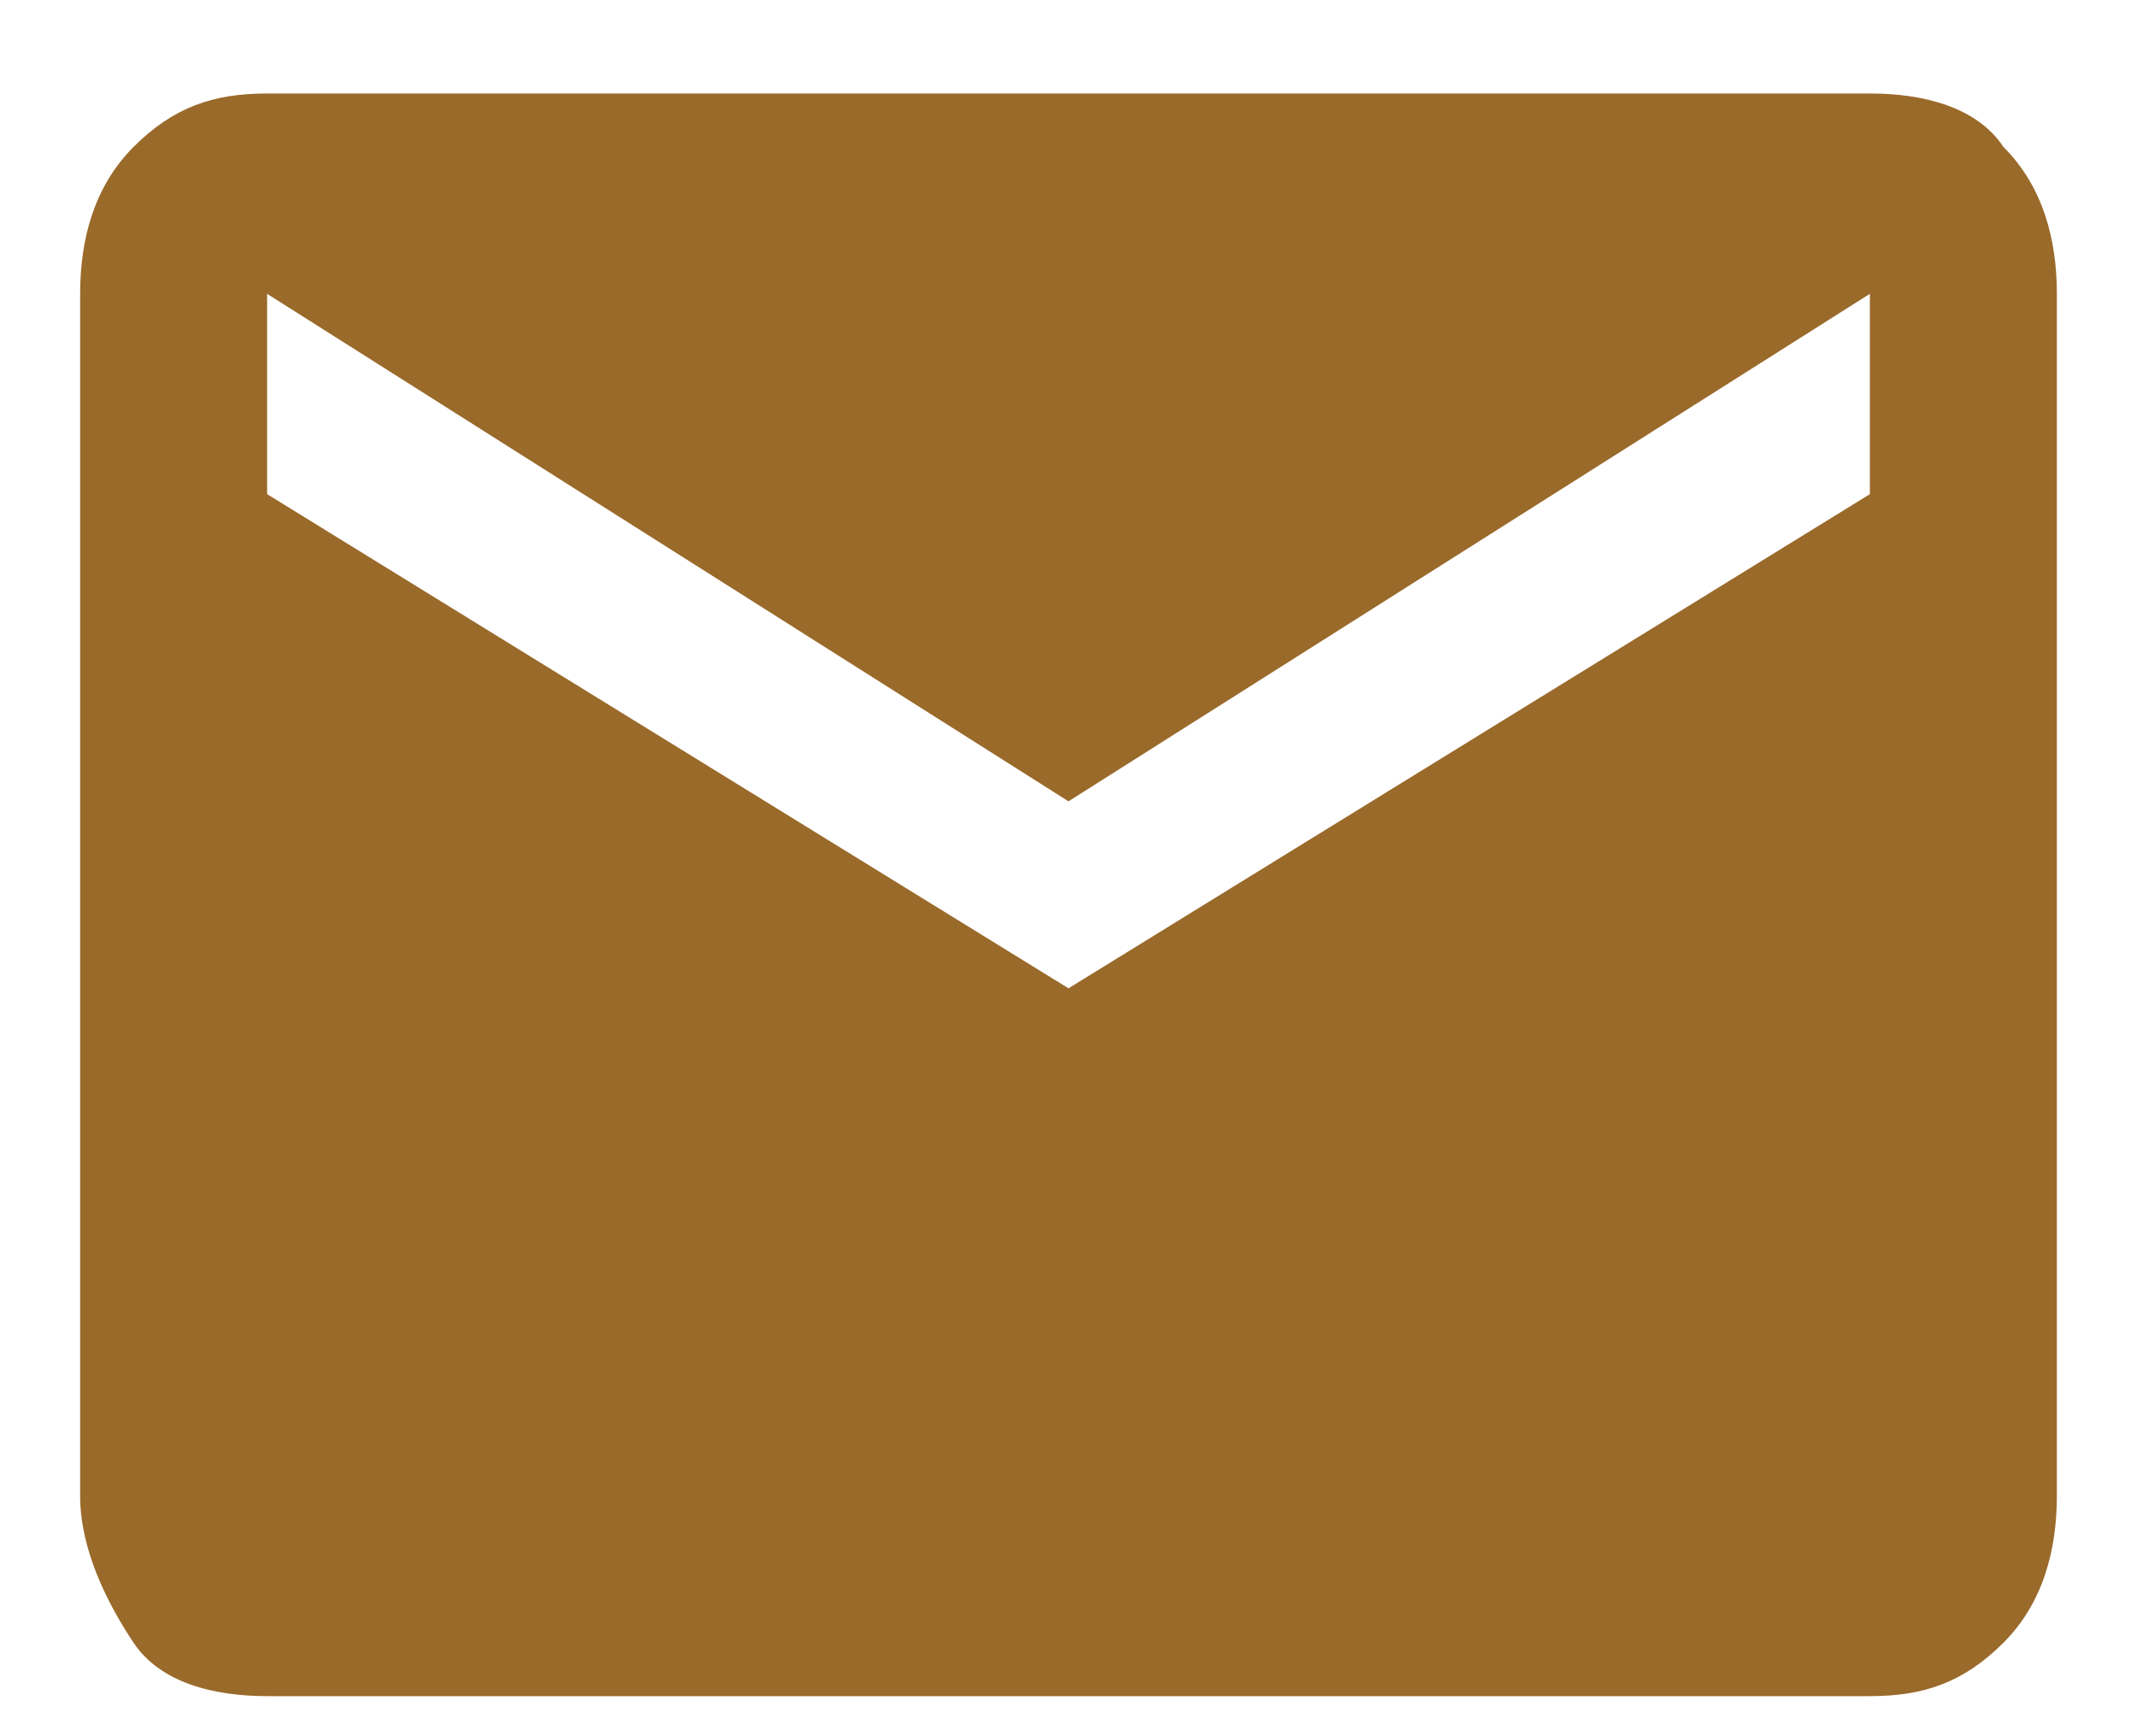
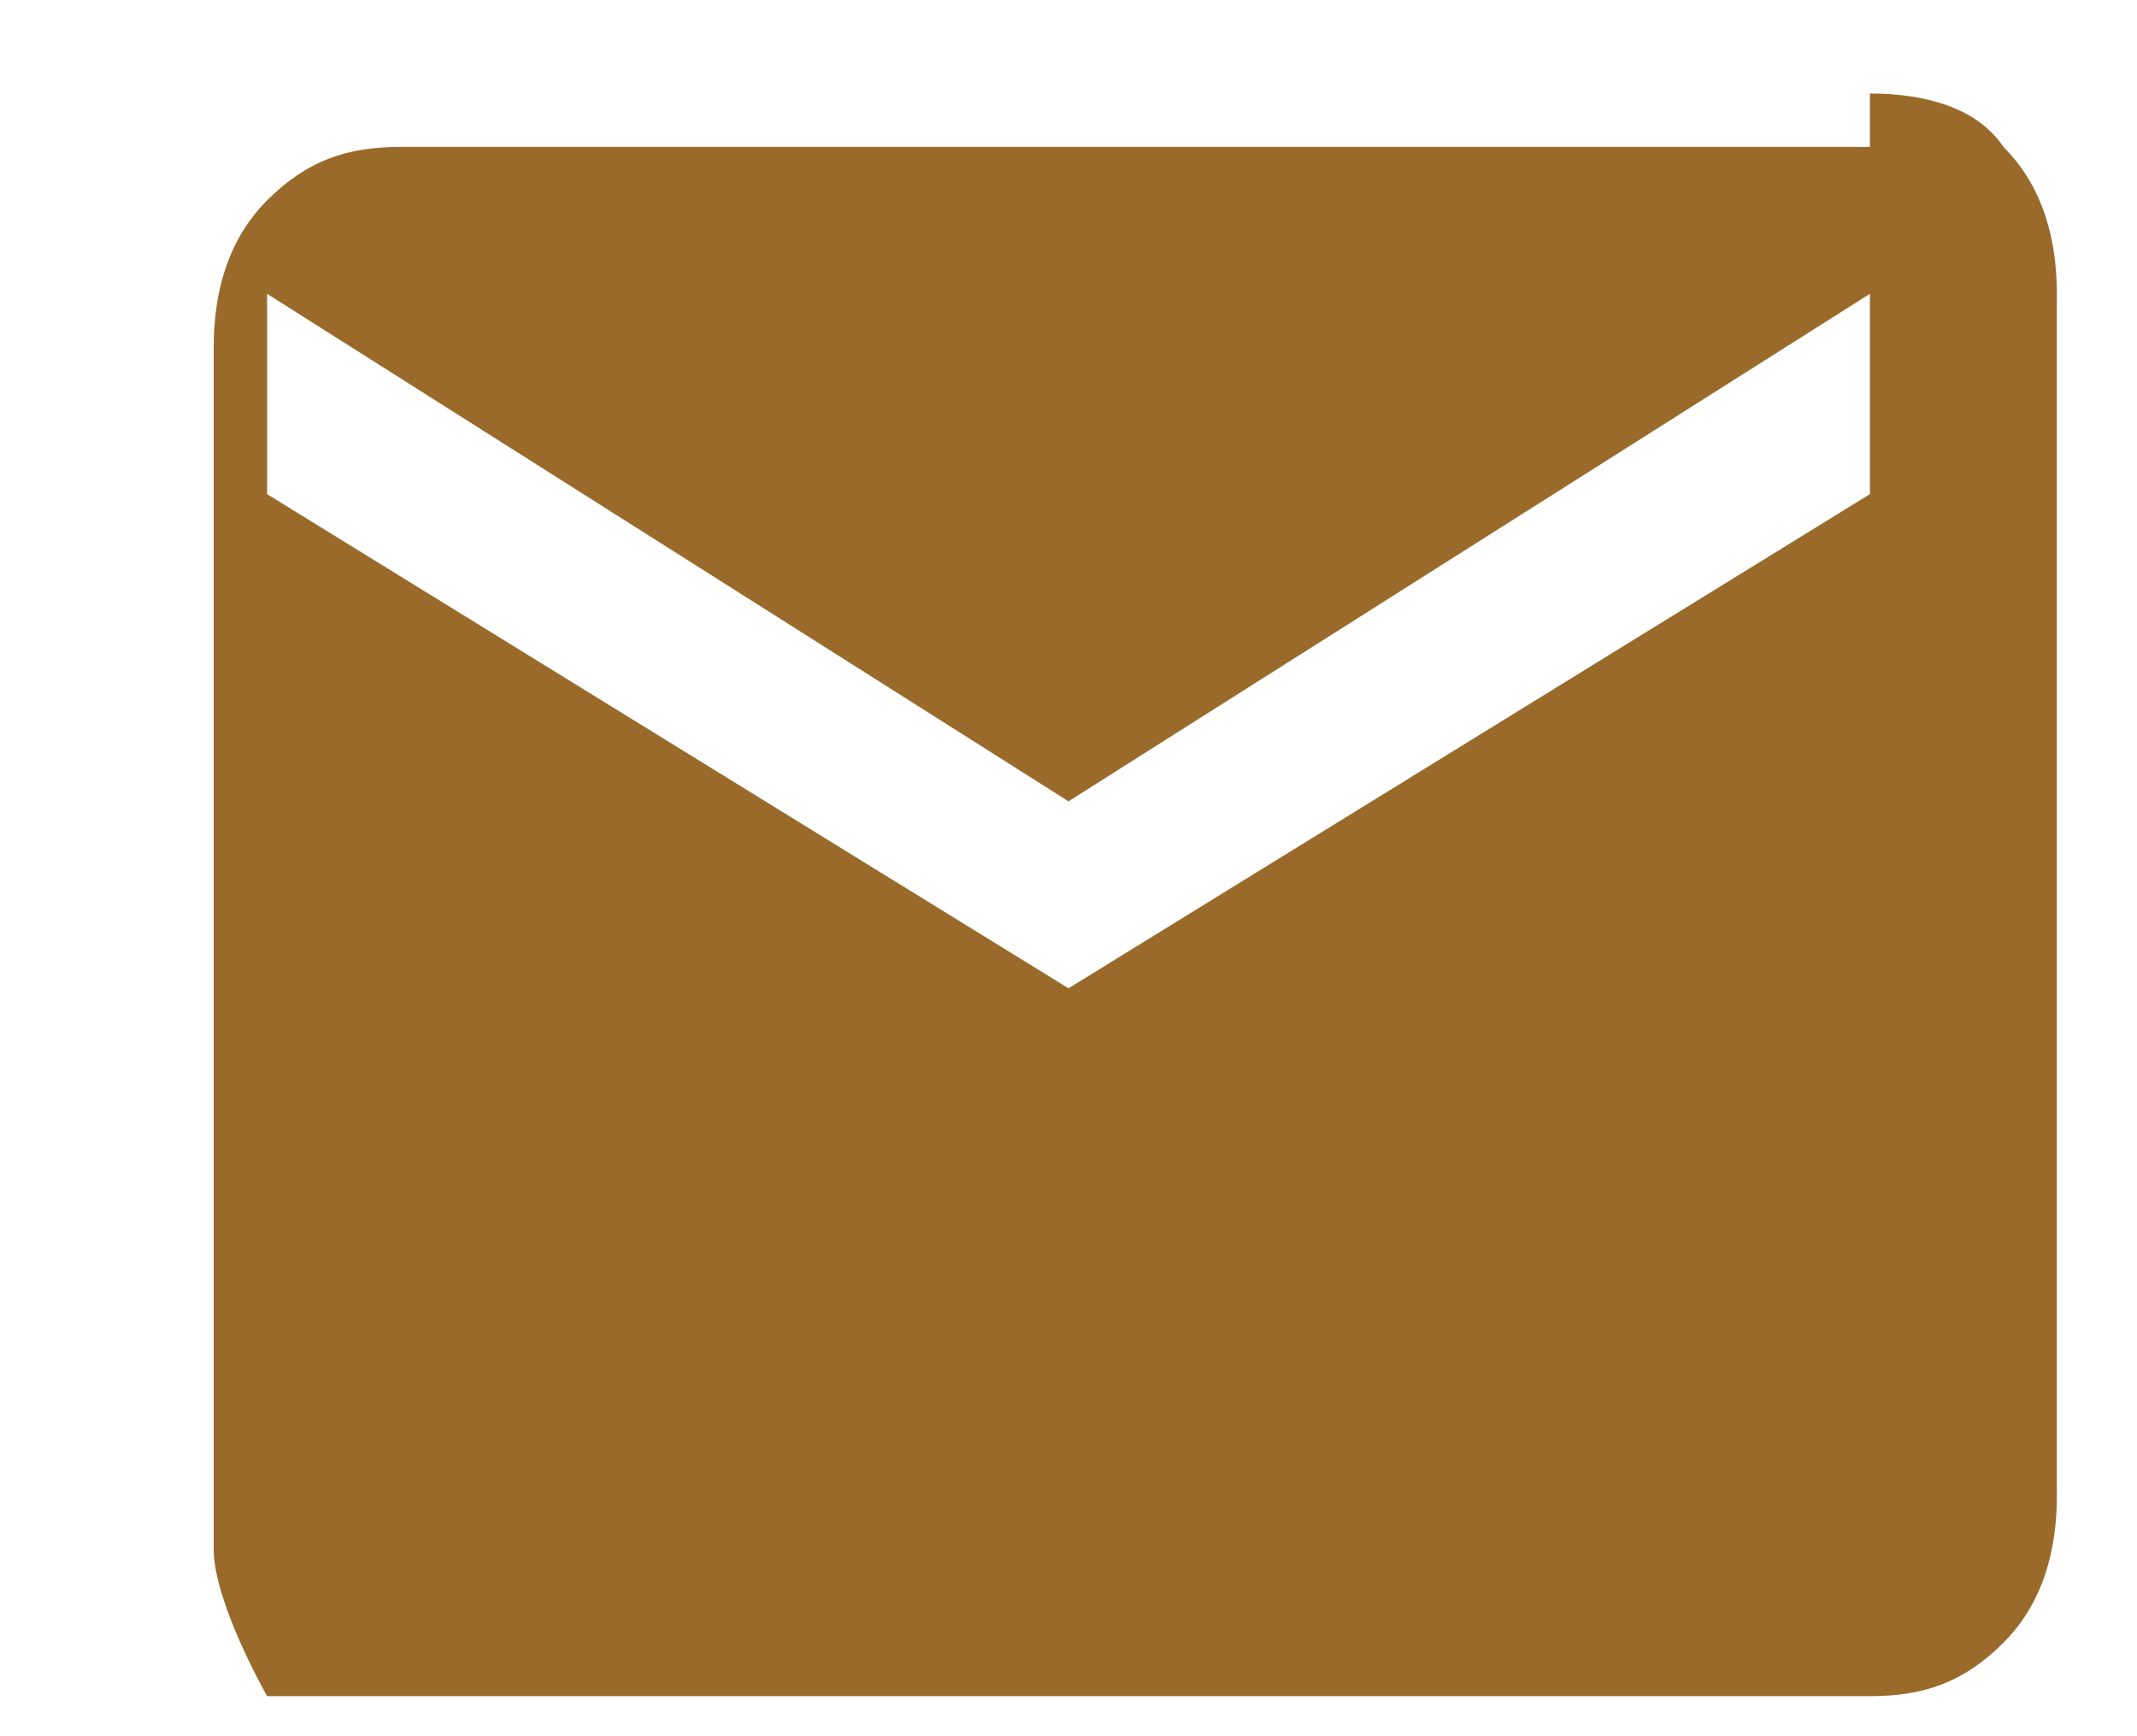
<svg xmlns="http://www.w3.org/2000/svg" version="1.1" id="Layer_1" x="0px" y="0px" viewBox="0 0 16 13" style="enable-background:new 0 0 16 13;" xml:space="preserve">
  <style type="text/css">
	.st0{fill:#9A6A2B;}
</style>
-   <path id="email---material" class="st0" d="M14,3.7V2.2L8,6L2,2.2v1.5l6,3.7L14,3.7z M14,0.7c0.4,0,0.8,0.1,1,0.4  c0.3,0.3,0.4,0.7,0.4,1.1v9c0,0.4-0.1,0.8-0.4,1.1c-0.3,0.3-0.6,0.4-1,0.4H2c-0.4,0-0.8-0.1-1-0.4s-0.4-0.7-0.4-1.1v-9  c0-0.4,0.1-0.8,0.4-1.1s0.6-0.4,1-0.4H14z" />
+   <path id="email---material" class="st0" d="M14,3.7V2.2L8,6L2,2.2v1.5l6,3.7L14,3.7z M14,0.7c0.4,0,0.8,0.1,1,0.4  c0.3,0.3,0.4,0.7,0.4,1.1v9c0,0.4-0.1,0.8-0.4,1.1c-0.3,0.3-0.6,0.4-1,0.4H2s-0.4-0.7-0.4-1.1v-9  c0-0.4,0.1-0.8,0.4-1.1s0.6-0.4,1-0.4H14z" />
</svg>